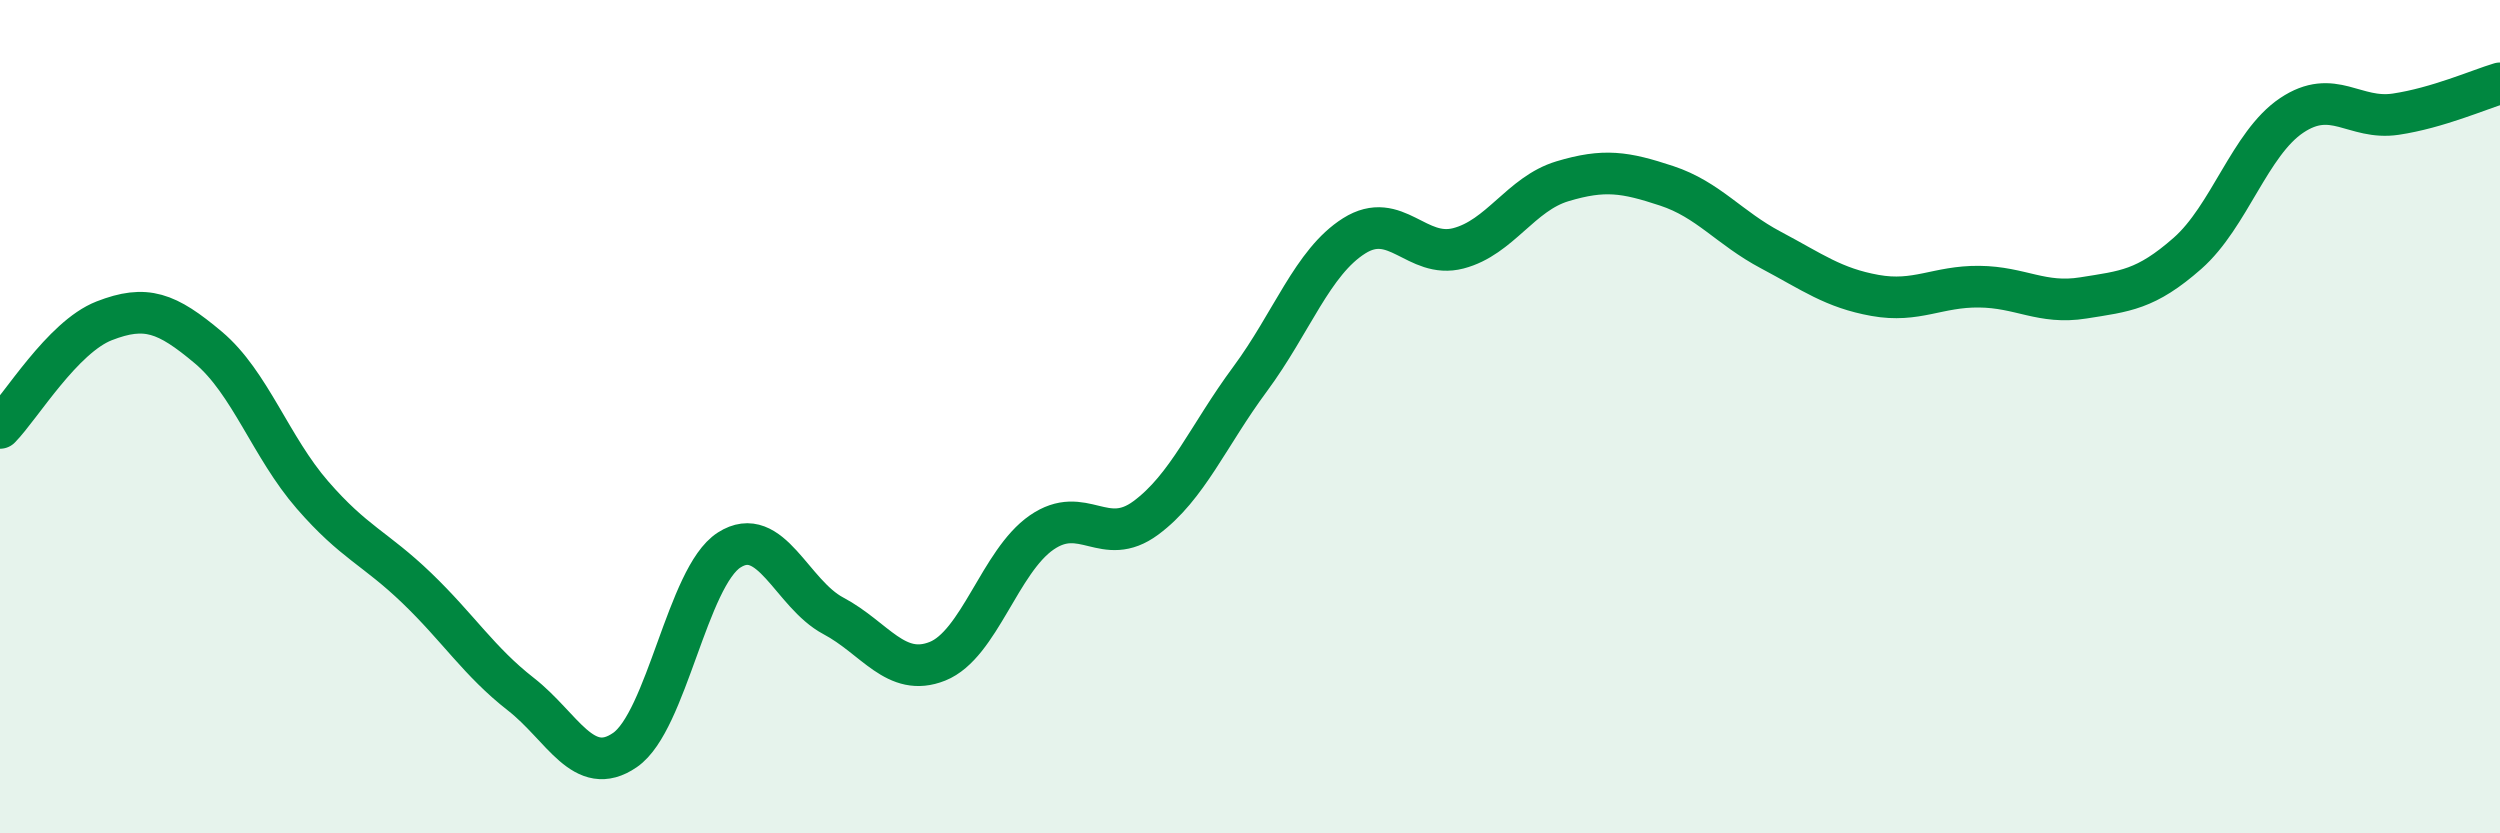
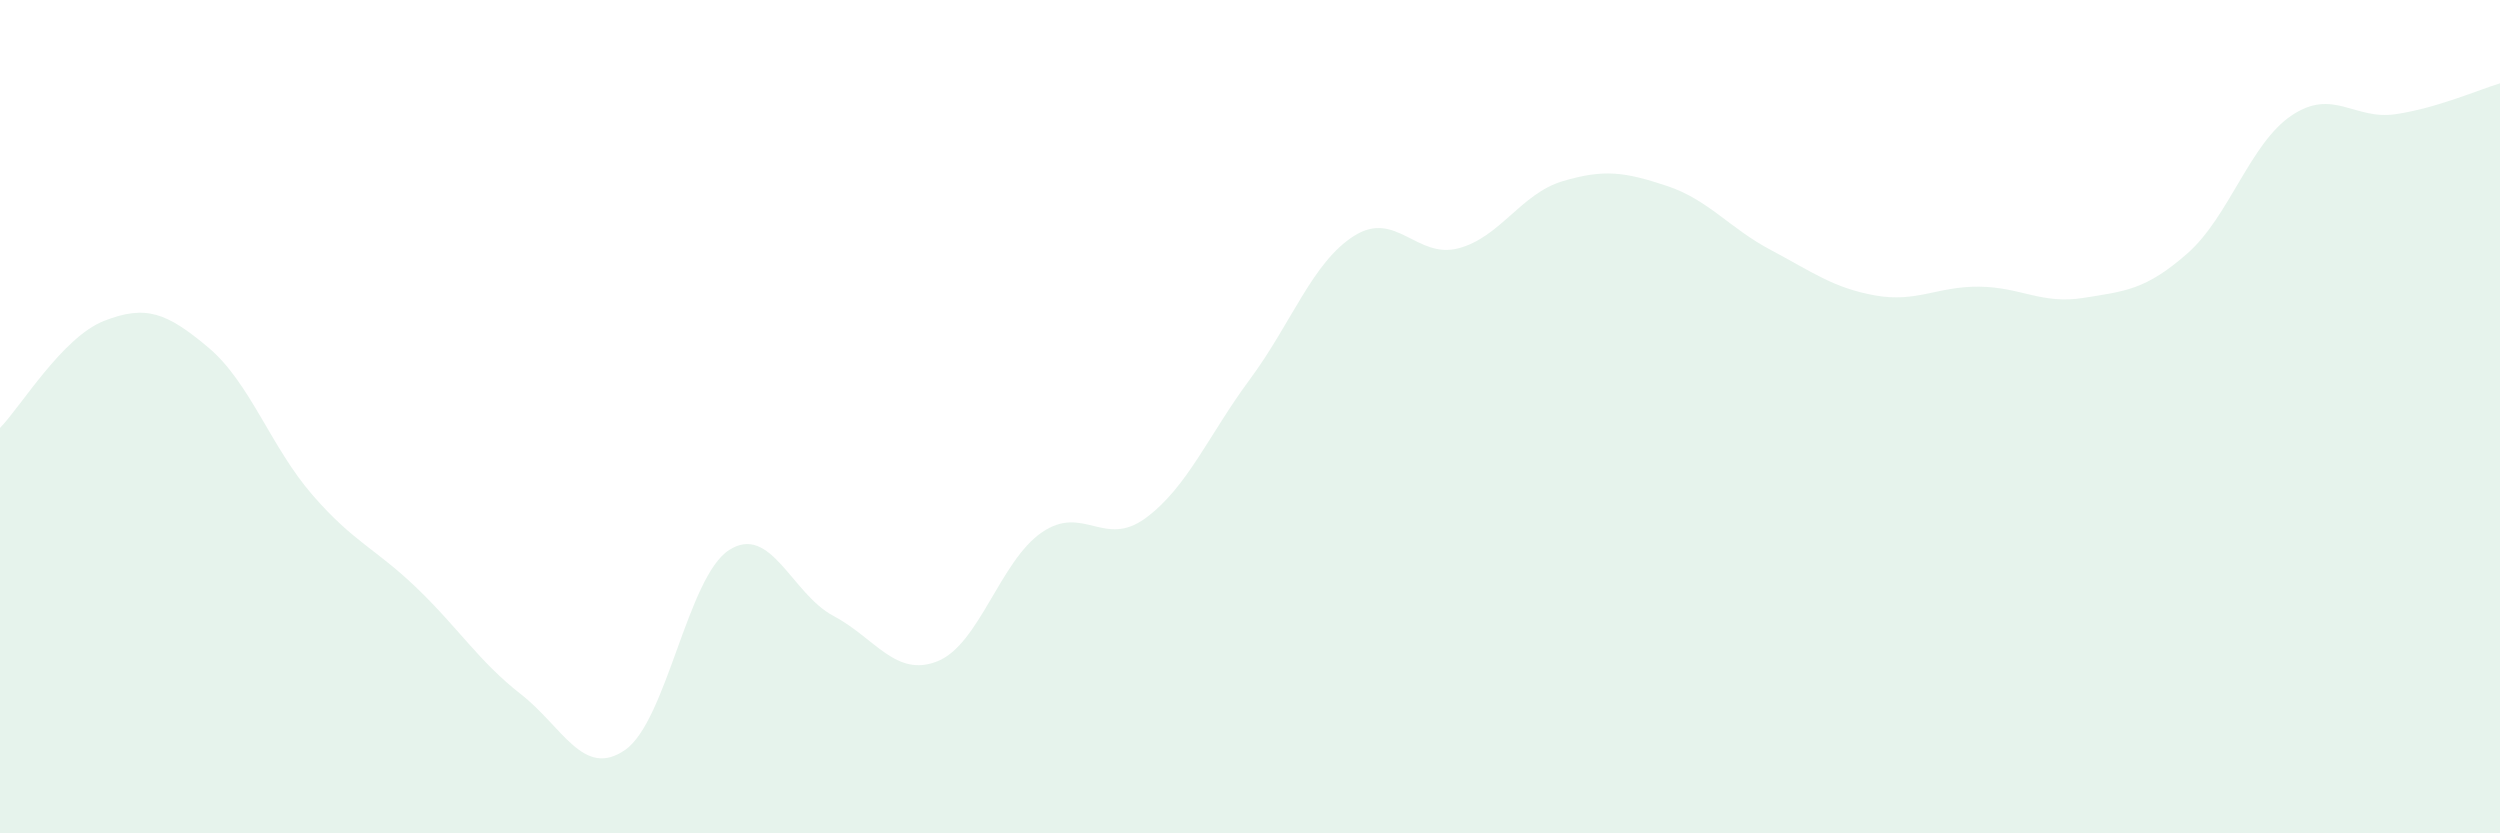
<svg xmlns="http://www.w3.org/2000/svg" width="60" height="20" viewBox="0 0 60 20">
  <path d="M 0,10.27 C 0.5,9.76 1.5,8.09 2.5,7.7 C 3.5,7.31 4,7.5 5,8.34 C 6,9.18 6.5,10.73 7.5,11.88 C 8.5,13.03 9,13.15 10,14.11 C 11,15.07 11.5,15.88 12.5,16.66 C 13.5,17.44 14,18.69 15,18 C 16,17.31 16.5,13.84 17.5,13.2 C 18.5,12.56 19,14.25 20,14.78 C 21,15.31 21.5,16.27 22.5,15.87 C 23.5,15.47 24,13.47 25,12.78 C 26,12.09 26.5,13.17 27.5,12.43 C 28.5,11.69 29,10.45 30,9.1 C 31,7.75 31.5,6.29 32.5,5.66 C 33.5,5.03 34,6.22 35,5.96 C 36,5.7 36.5,4.65 37.5,4.35 C 38.5,4.05 39,4.13 40,4.46 C 41,4.79 41.5,5.47 42.5,6 C 43.5,6.53 44,6.91 45,7.09 C 46,7.27 46.5,6.87 47.5,6.88 C 48.5,6.89 49,7.31 50,7.15 C 51,6.99 51.5,6.96 52.5,6.08 C 53.5,5.2 54,3.44 55,2.77 C 56,2.1 56.5,2.89 57.5,2.74 C 58.5,2.59 59.5,2.15 60,2L60 20L0 20Z" fill="#008740" opacity="0.1" stroke-linecap="round" stroke-linejoin="round" />
-   <path d="M 0,10.27 C 0.5,9.76 1.5,8.09 2.5,7.7 C 3.5,7.31 4,7.5 5,8.34 C 6,9.18 6.5,10.73 7.5,11.88 C 8.5,13.03 9,13.15 10,14.11 C 11,15.07 11.5,15.88 12.5,16.66 C 13.5,17.44 14,18.69 15,18 C 16,17.31 16.5,13.84 17.5,13.2 C 18.5,12.56 19,14.25 20,14.78 C 21,15.31 21.5,16.27 22.5,15.87 C 23.5,15.47 24,13.47 25,12.78 C 26,12.09 26.5,13.17 27.5,12.43 C 28.5,11.69 29,10.45 30,9.1 C 31,7.75 31.5,6.29 32.5,5.66 C 33.5,5.03 34,6.22 35,5.96 C 36,5.7 36.5,4.65 37.5,4.35 C 38.5,4.05 39,4.13 40,4.46 C 41,4.79 41.5,5.47 42.5,6 C 43.5,6.53 44,6.91 45,7.09 C 46,7.27 46.5,6.87 47.5,6.88 C 48.5,6.89 49,7.31 50,7.15 C 51,6.99 51.5,6.96 52.5,6.08 C 53.5,5.2 54,3.44 55,2.77 C 56,2.1 56.5,2.89 57.5,2.74 C 58.5,2.59 59.5,2.15 60,2" stroke="#008740" stroke-width="1" fill="none" stroke-linecap="round" stroke-linejoin="round" />
</svg>